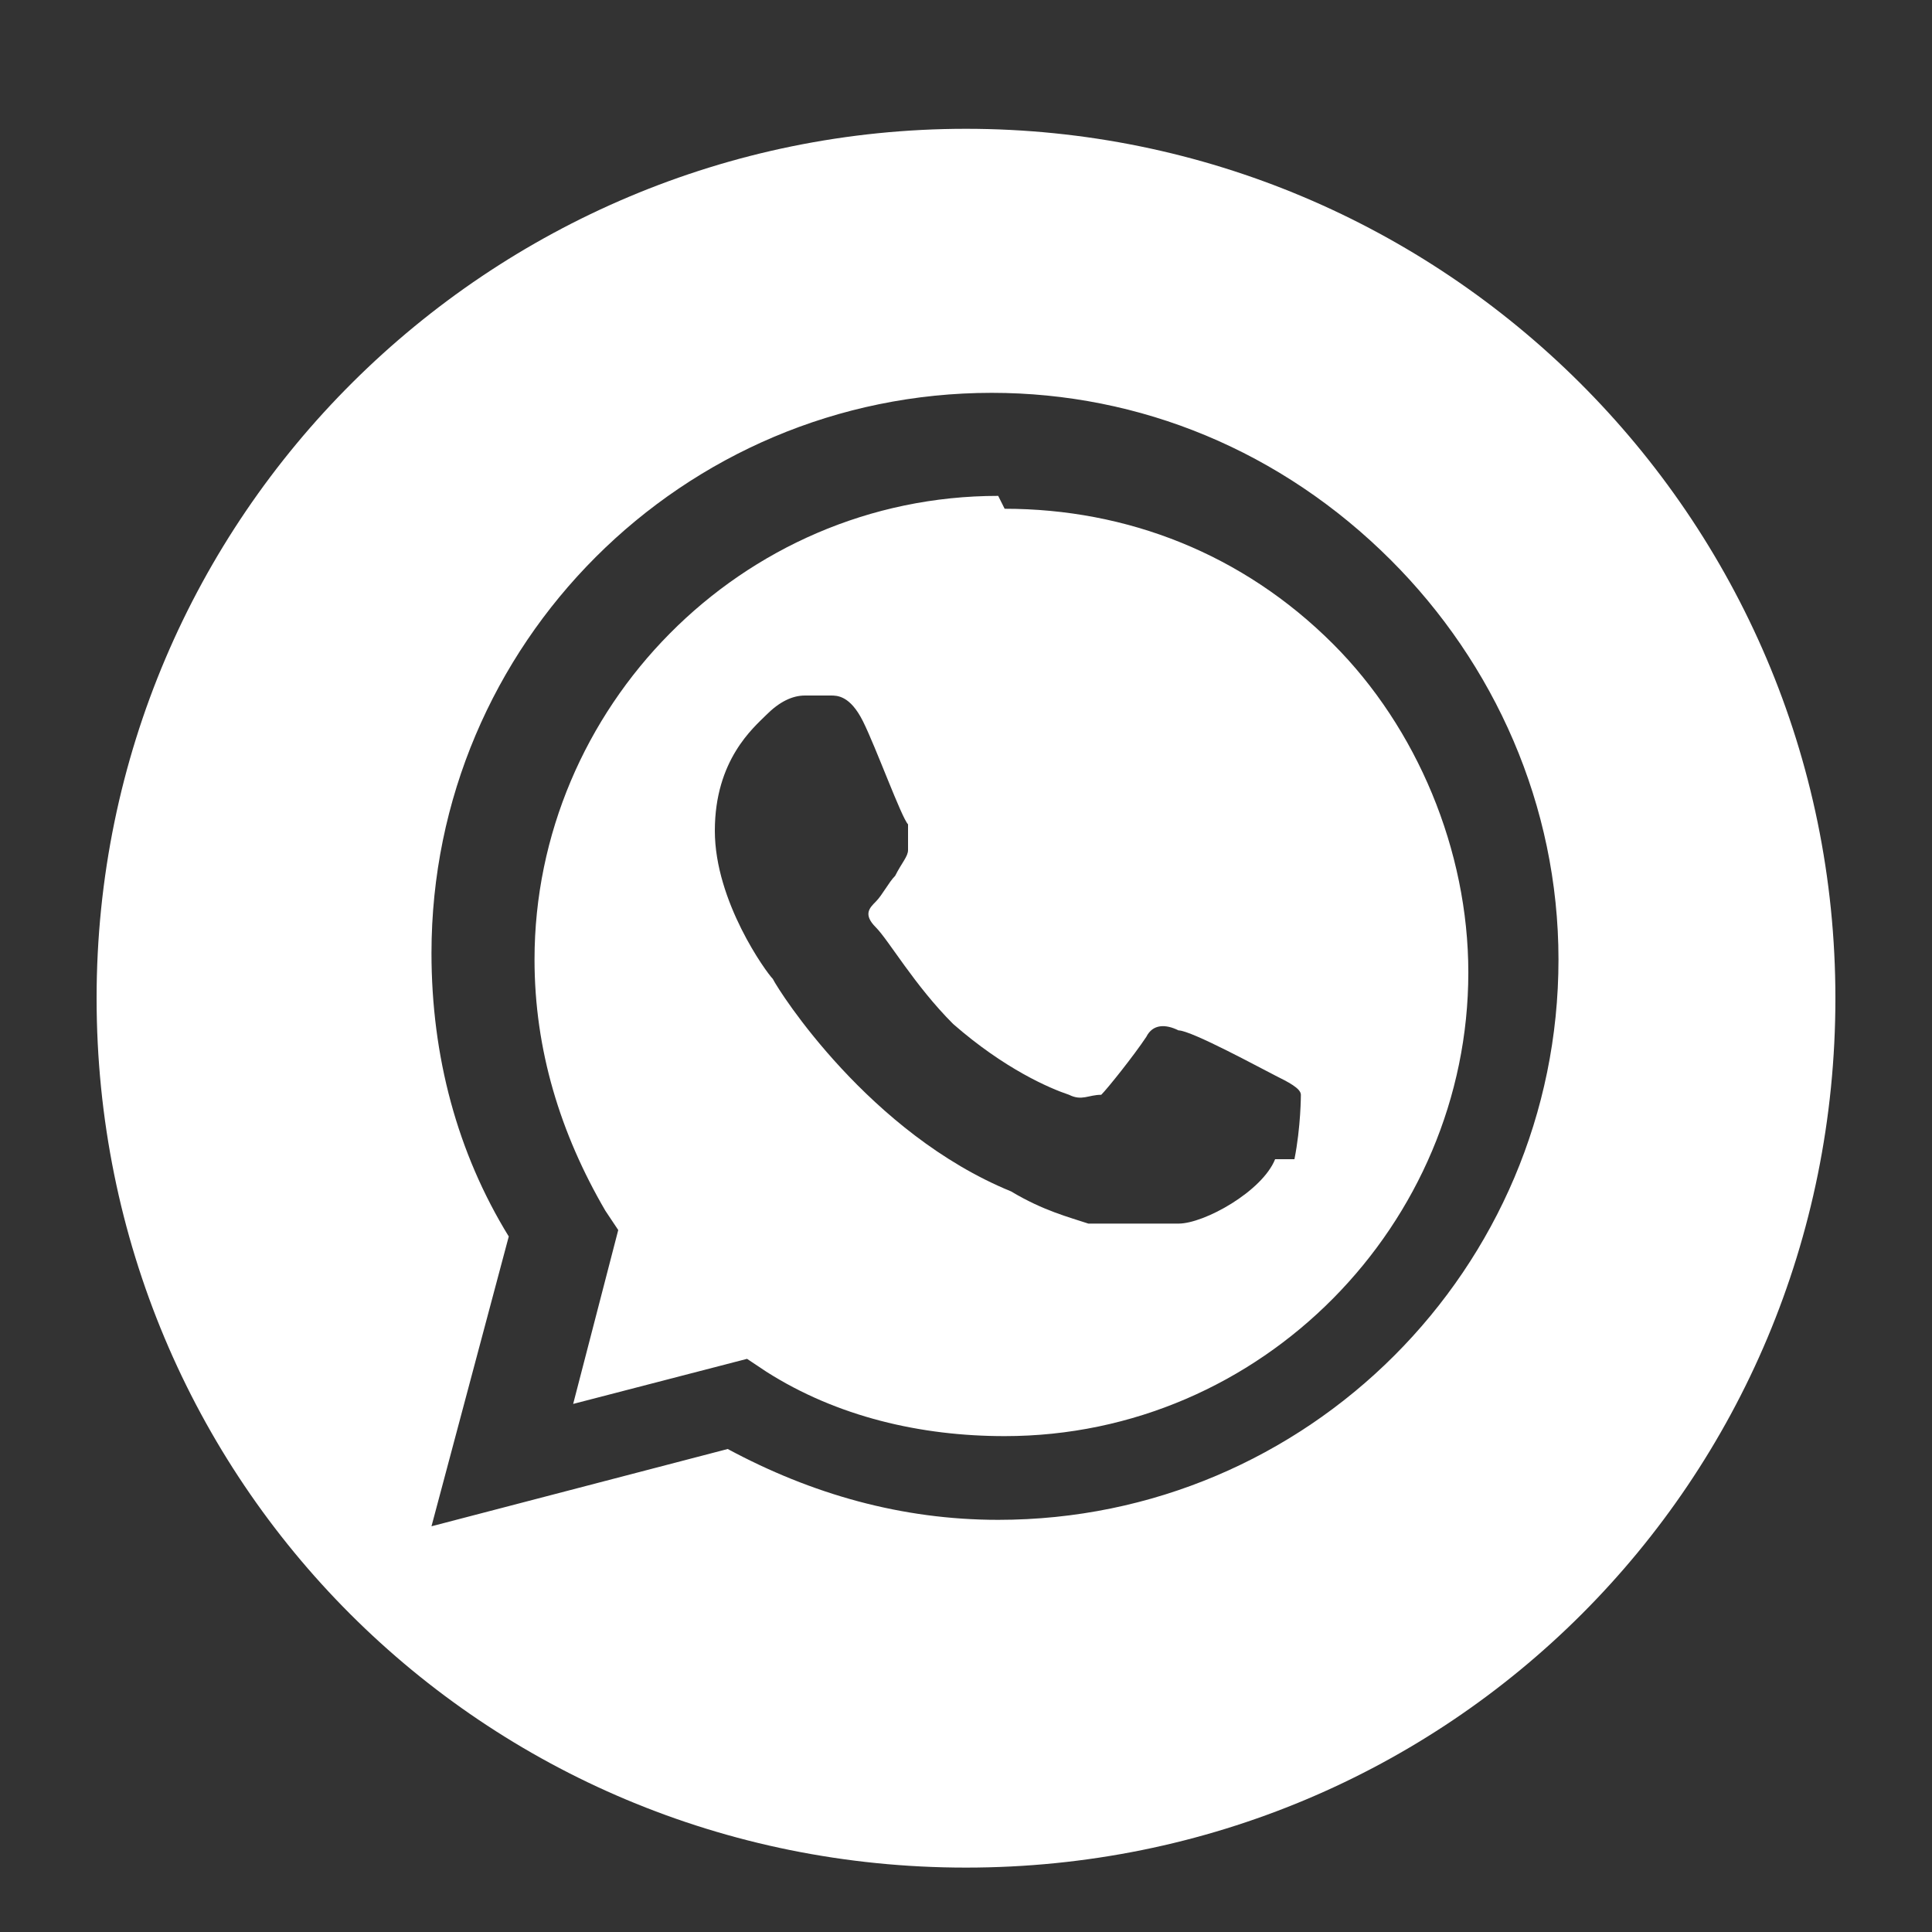
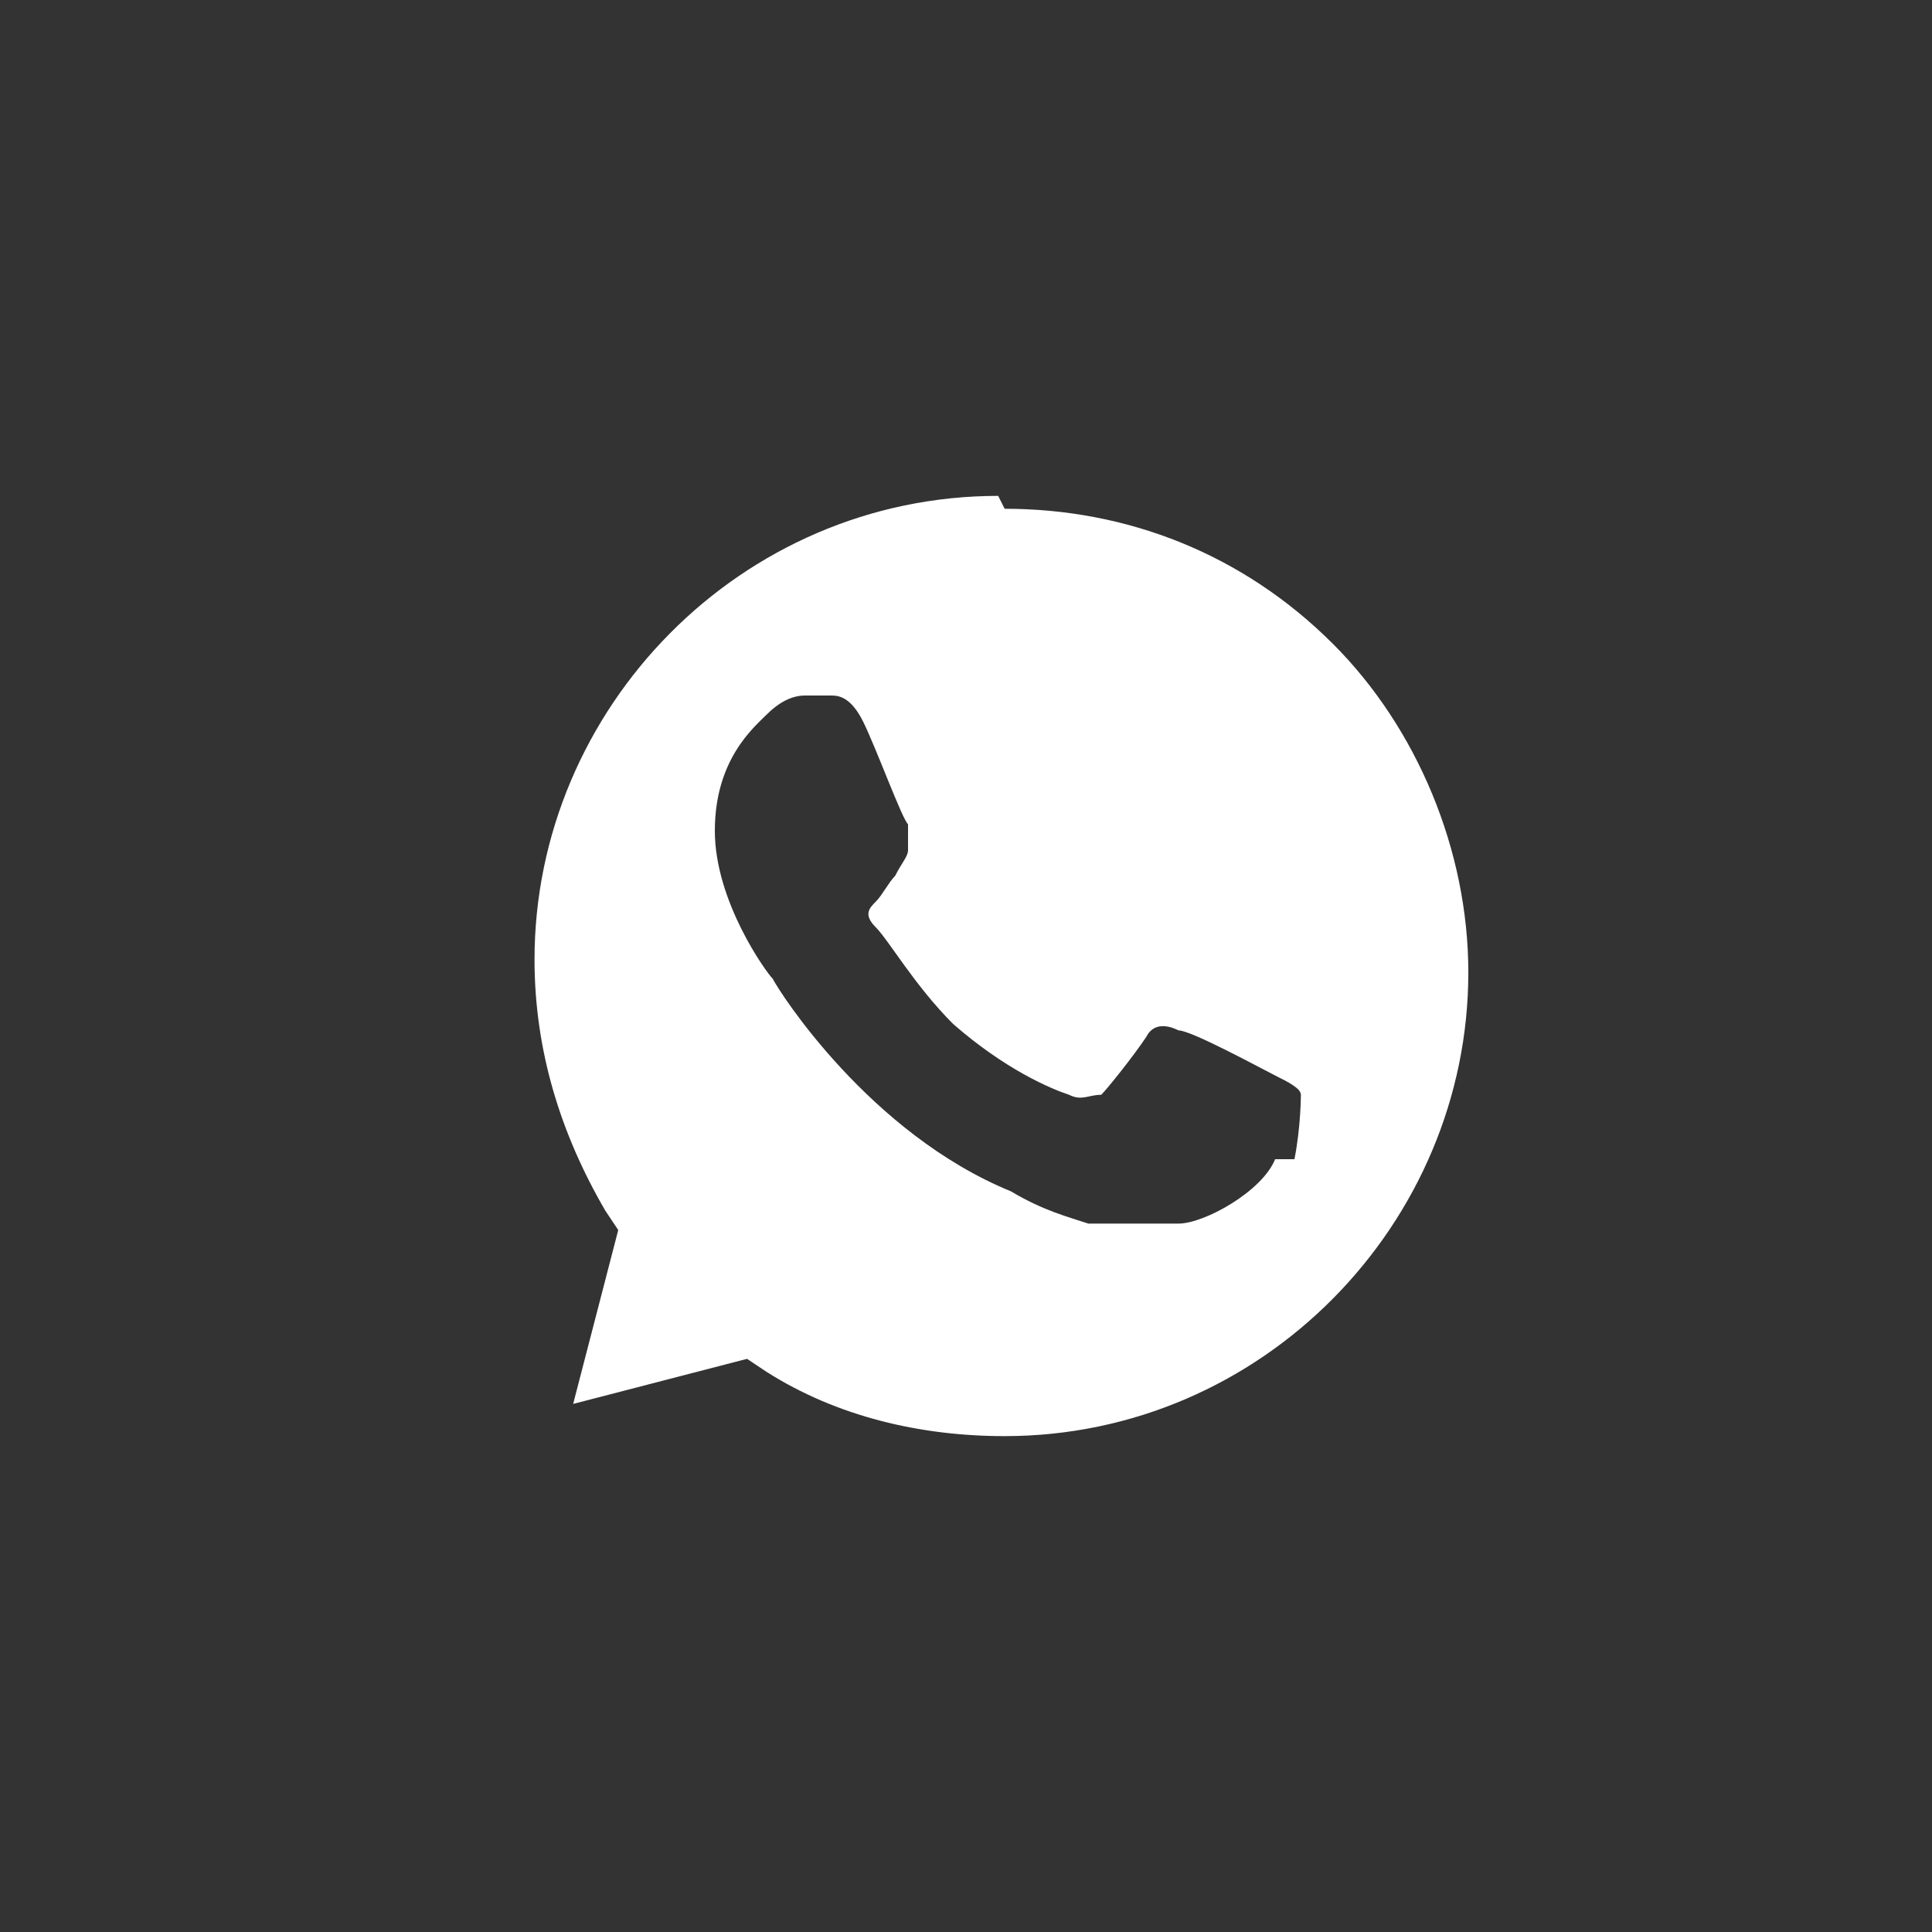
<svg xmlns="http://www.w3.org/2000/svg" id="Ebene_2" version="1.1" viewBox="0 0 30 30">
  <rect x="0" y="0" width="30" height="30" fill="#333333" stroke="none" />
  <defs>
    <style>
      .st0 {
        fill: #fff;
      }
    </style>
  </defs>
  <path class="st0" d="M15.5,7.7c-4,0-7.2,3.3-7.2,7.2,0,1.4.4,2.7,1.1,3.9l.2.3-.7,2.7,2.7-.7.3.2c1.1.7,2.4,1,3.7,1h0c4,0,7.2-3.3,7.2-7.2,0-1.9-.8-3.8-2.1-5.1-1.4-1.4-3.2-2.1-5.1-2.1ZM19.8,18c-.2.5-1.1,1-1.5,1-.4,0-.9,0-1.4,0-.3-.1-.7-.2-1.2-.5-2.2-.9-3.6-3.1-3.7-3.3-.1-.1-.9-1.2-.9-2.3s.6-1.6.8-1.8c.2-.2.4-.3.6-.3s.3,0,.4,0c.1,0,.3,0,.5.4.2.4.6,1.5.7,1.6,0,.1,0,.2,0,.4,0,.1-.1.2-.2.4-.1.1-.2.3-.3.4-.1.1-.2.2,0,.4s.6.9,1.2,1.5c.8.7,1.5,1,1.8,1.1.2.1.3,0,.5,0,.1-.1.5-.6.7-.9.1-.2.3-.2.5-.1.2,0,1.3.6,1.5.7h0c.2.1.4.2.4.3,0,0,0,.5-.1,1Z" />
-   <path class="st0" d="M15,2C7.6,2,1.5,8,1.5,15.5s6,13.5,13.5,13.5,13.5-6,13.5-13.5S22.4,2,15,2ZM15.5,23.6h0c-1.5,0-2.9-.4-4.2-1.1l-4.6,1.2,1.2-4.5c-.8-1.3-1.2-2.8-1.2-4.4,0-4.8,3.9-8.7,8.7-8.7,2.3,0,4.5.9,6.2,2.6,1.6,1.6,2.6,3.8,2.6,6.2,0,4.8-3.9,8.7-8.7,8.7Z" />
</svg>